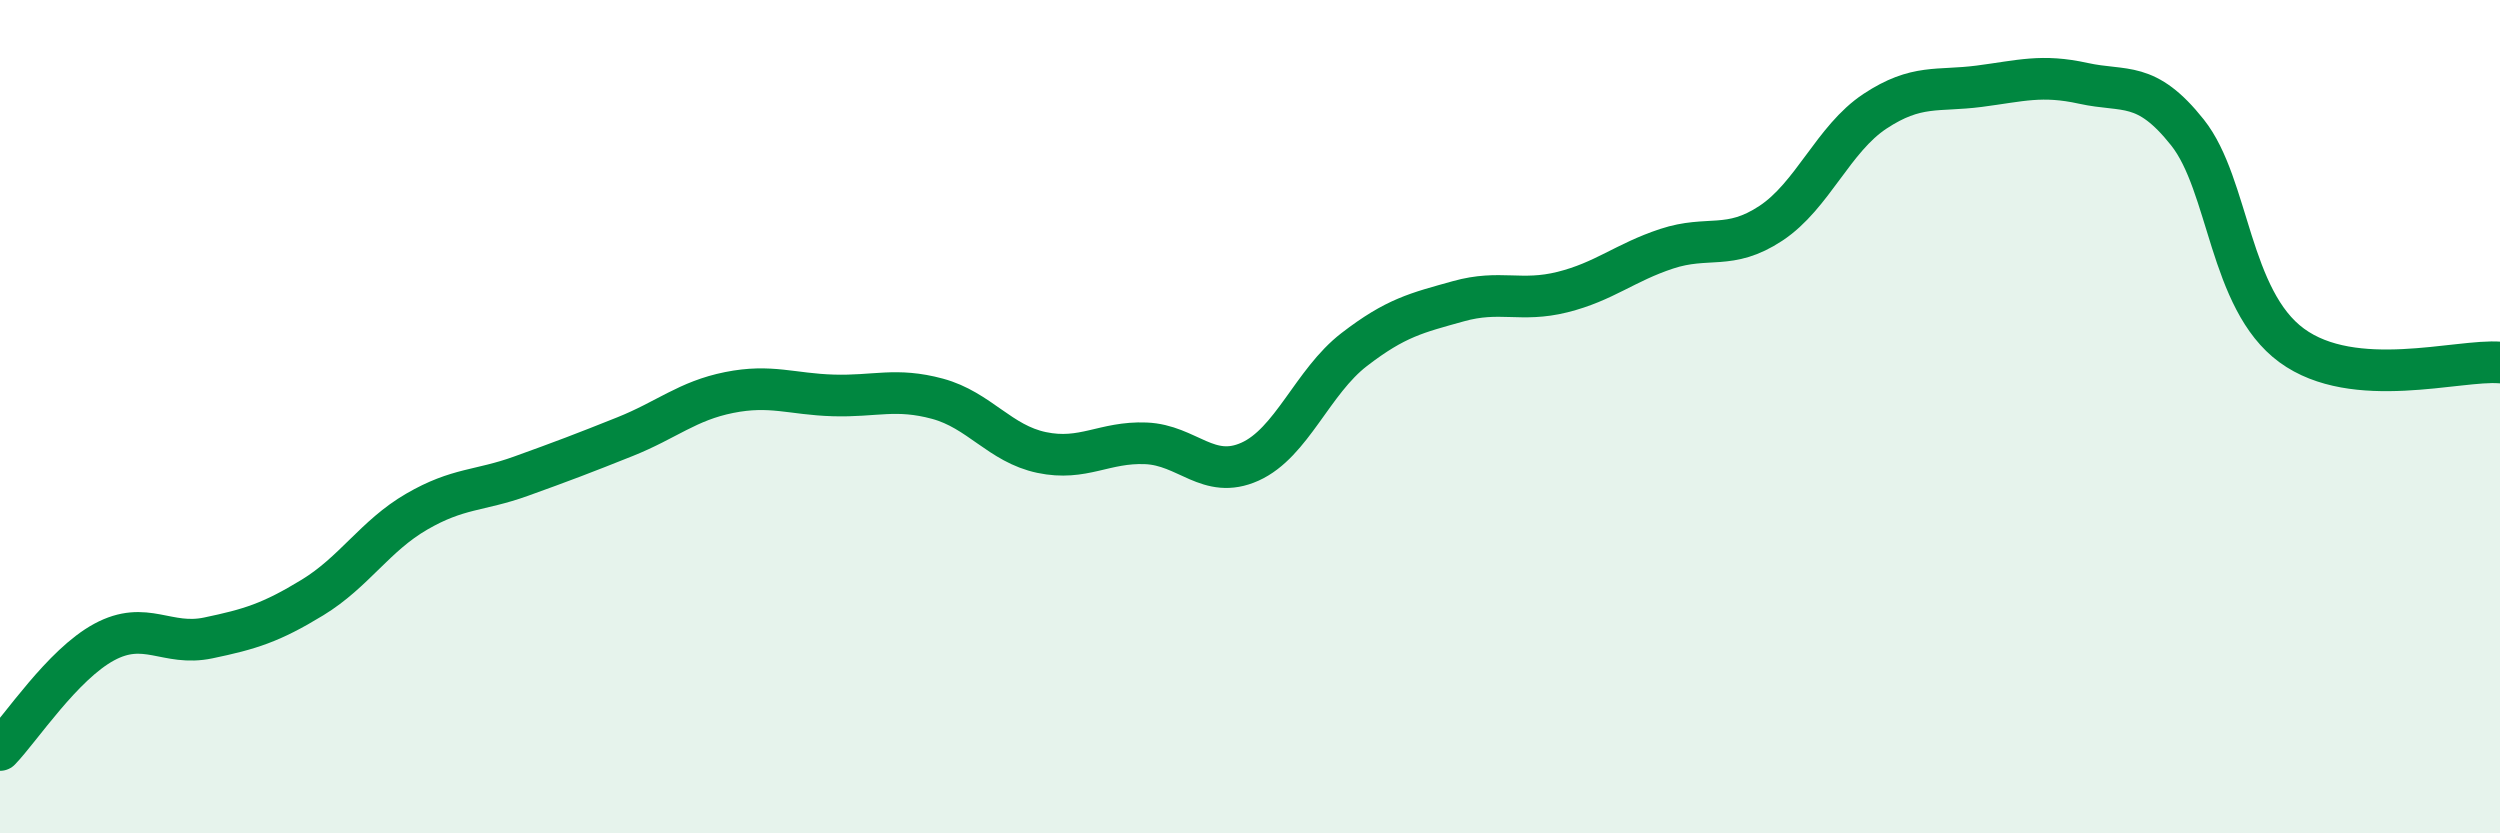
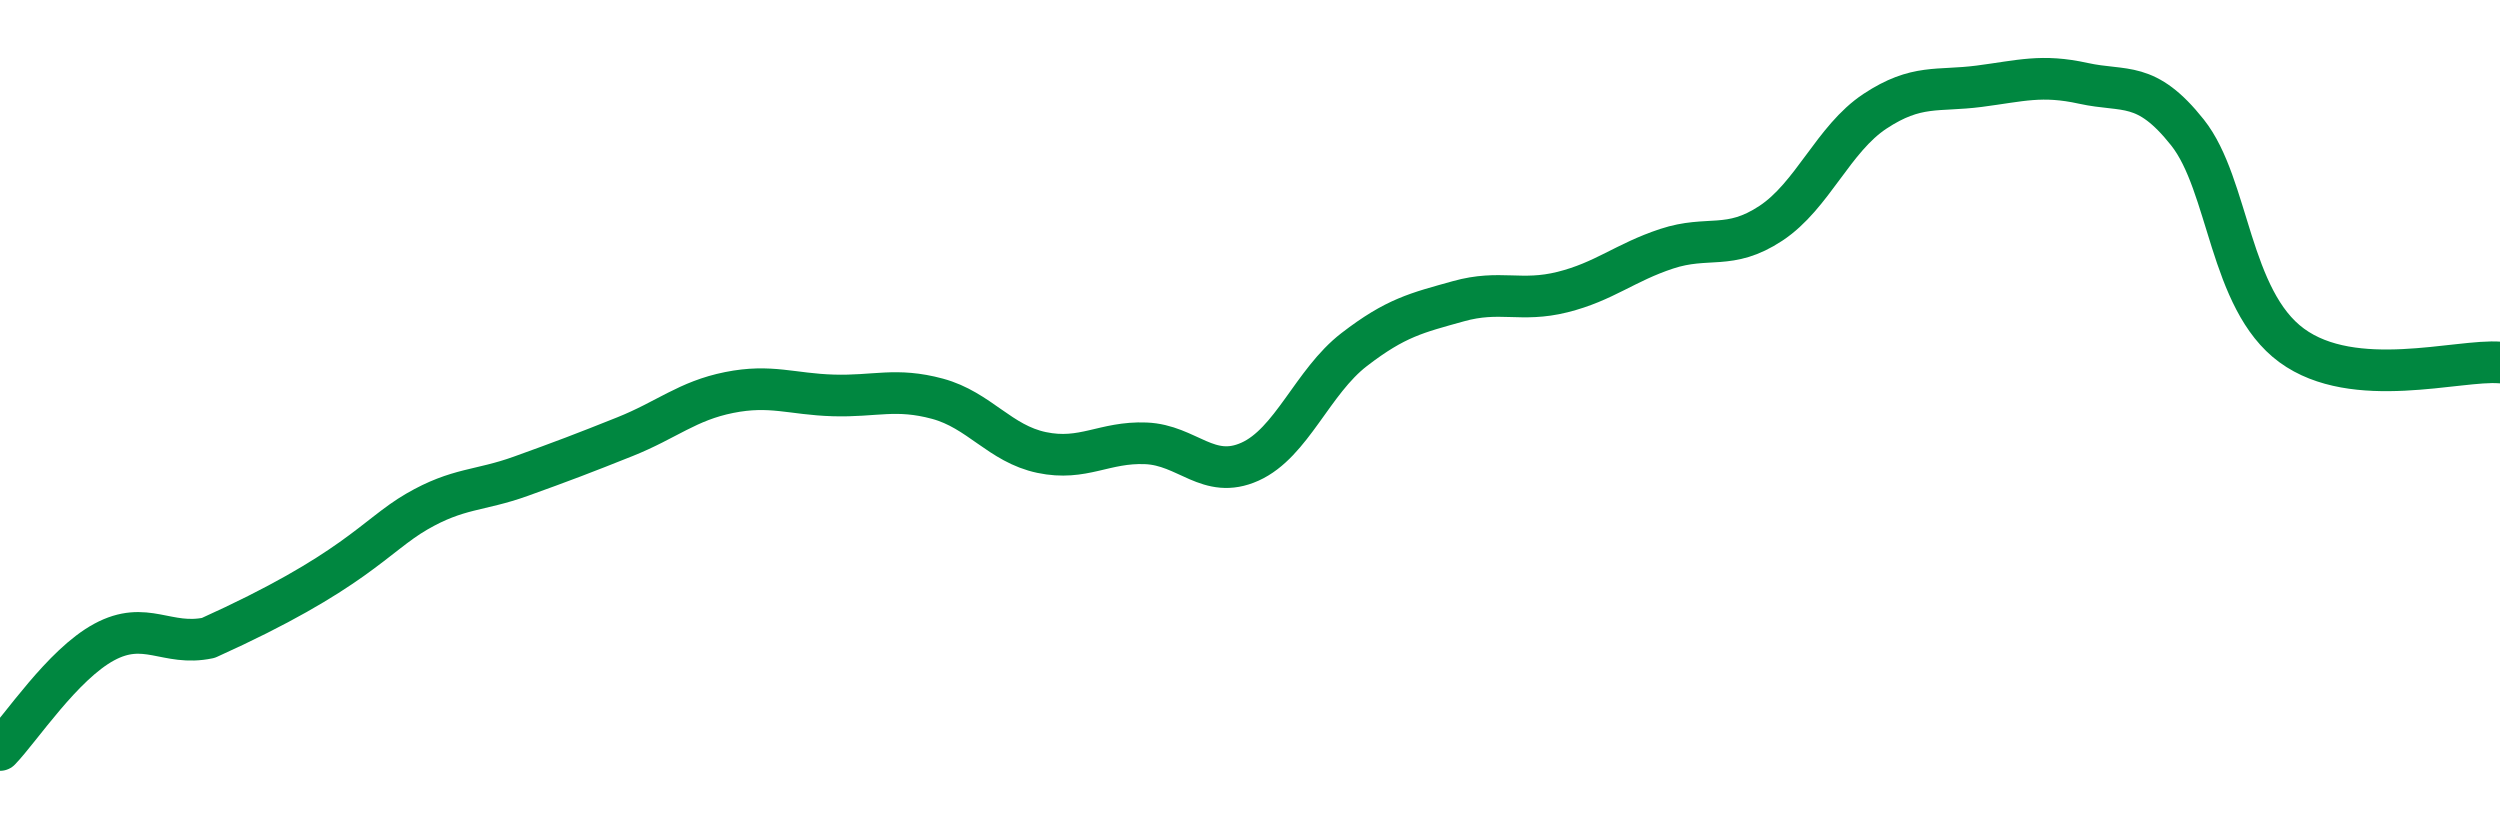
<svg xmlns="http://www.w3.org/2000/svg" width="60" height="20" viewBox="0 0 60 20">
-   <path d="M 0,18 C 0.5,17.48 1.5,15.95 2.5,15.41 C 3.5,14.87 4,15.52 5,15.31 C 6,15.1 6.5,14.95 7.5,14.34 C 8.5,13.73 9,12.86 10,12.28 C 11,11.7 11.5,11.79 12.5,11.43 C 13.5,11.07 14,10.88 15,10.48 C 16,10.08 16.5,9.62 17.5,9.42 C 18.5,9.22 19,9.46 20,9.49 C 21,9.52 21.5,9.3 22.5,9.57 C 23.5,9.84 24,10.65 25,10.86 C 26,11.07 26.5,10.6 27.5,10.64 C 28.5,10.68 29,11.53 30,11.08 C 31,10.63 31.5,9.16 32.5,8.39 C 33.5,7.62 34,7.51 35,7.23 C 36,6.95 36.5,7.26 37.5,7.01 C 38.5,6.76 39,6.3 40,5.97 C 41,5.64 41.5,6.02 42.5,5.36 C 43.5,4.7 44,3.33 45,2.67 C 46,2.01 46.5,2.2 47.5,2.07 C 48.5,1.94 49,1.78 50,2 C 51,2.22 51.5,1.92 52.5,3.18 C 53.5,4.44 53.5,7.19 55,8.29 C 56.5,9.39 59,8.62 60,8.7L60 20L0 20Z" fill="#008740" opacity="0.1" stroke-linecap="round" stroke-linejoin="round" />
-   <path d="M 0,18 C 0.5,17.48 1.5,15.95 2.5,15.41 C 3.5,14.87 4,15.52 5,15.31 C 6,15.1 6.5,14.95 7.5,14.34 C 8.5,13.73 9,12.86 10,12.28 C 11,11.7 11.5,11.79 12.5,11.43 C 13.5,11.07 14,10.88 15,10.48 C 16,10.08 16.5,9.62 17.5,9.42 C 18.5,9.22 19,9.46 20,9.49 C 21,9.52 21.5,9.3 22.5,9.57 C 23.5,9.84 24,10.65 25,10.86 C 26,11.07 26.5,10.6 27.5,10.64 C 28.5,10.68 29,11.53 30,11.08 C 31,10.63 31.5,9.16 32.5,8.39 C 33.5,7.62 34,7.51 35,7.23 C 36,6.95 36.5,7.26 37.5,7.01 C 38.5,6.76 39,6.3 40,5.97 C 41,5.64 41.5,6.02 42.5,5.36 C 43.5,4.7 44,3.33 45,2.67 C 46,2.01 46.5,2.2 47.5,2.07 C 48.5,1.94 49,1.78 50,2 C 51,2.22 51.5,1.92 52.5,3.18 C 53.5,4.44 53.5,7.19 55,8.29 C 56.5,9.39 59,8.62 60,8.7" stroke="#008740" stroke-width="1" fill="none" stroke-linecap="round" stroke-linejoin="round" />
+   <path d="M 0,18 C 0.5,17.48 1.5,15.95 2.5,15.41 C 3.5,14.87 4,15.52 5,15.31 C 8.5,13.73 9,12.86 10,12.28 C 11,11.7 11.5,11.79 12.5,11.43 C 13.5,11.07 14,10.88 15,10.48 C 16,10.08 16.5,9.62 17.5,9.42 C 18.5,9.22 19,9.46 20,9.49 C 21,9.52 21.5,9.3 22.5,9.57 C 23.5,9.84 24,10.65 25,10.86 C 26,11.07 26.5,10.6 27.5,10.64 C 28.5,10.68 29,11.53 30,11.08 C 31,10.63 31.5,9.16 32.5,8.39 C 33.5,7.62 34,7.51 35,7.23 C 36,6.95 36.5,7.26 37.5,7.01 C 38.5,6.76 39,6.3 40,5.97 C 41,5.64 41.5,6.02 42.5,5.36 C 43.5,4.7 44,3.33 45,2.67 C 46,2.01 46.5,2.2 47.5,2.07 C 48.5,1.94 49,1.78 50,2 C 51,2.22 51.5,1.92 52.5,3.18 C 53.5,4.44 53.5,7.19 55,8.29 C 56.5,9.39 59,8.62 60,8.7" stroke="#008740" stroke-width="1" fill="none" stroke-linecap="round" stroke-linejoin="round" />
</svg>